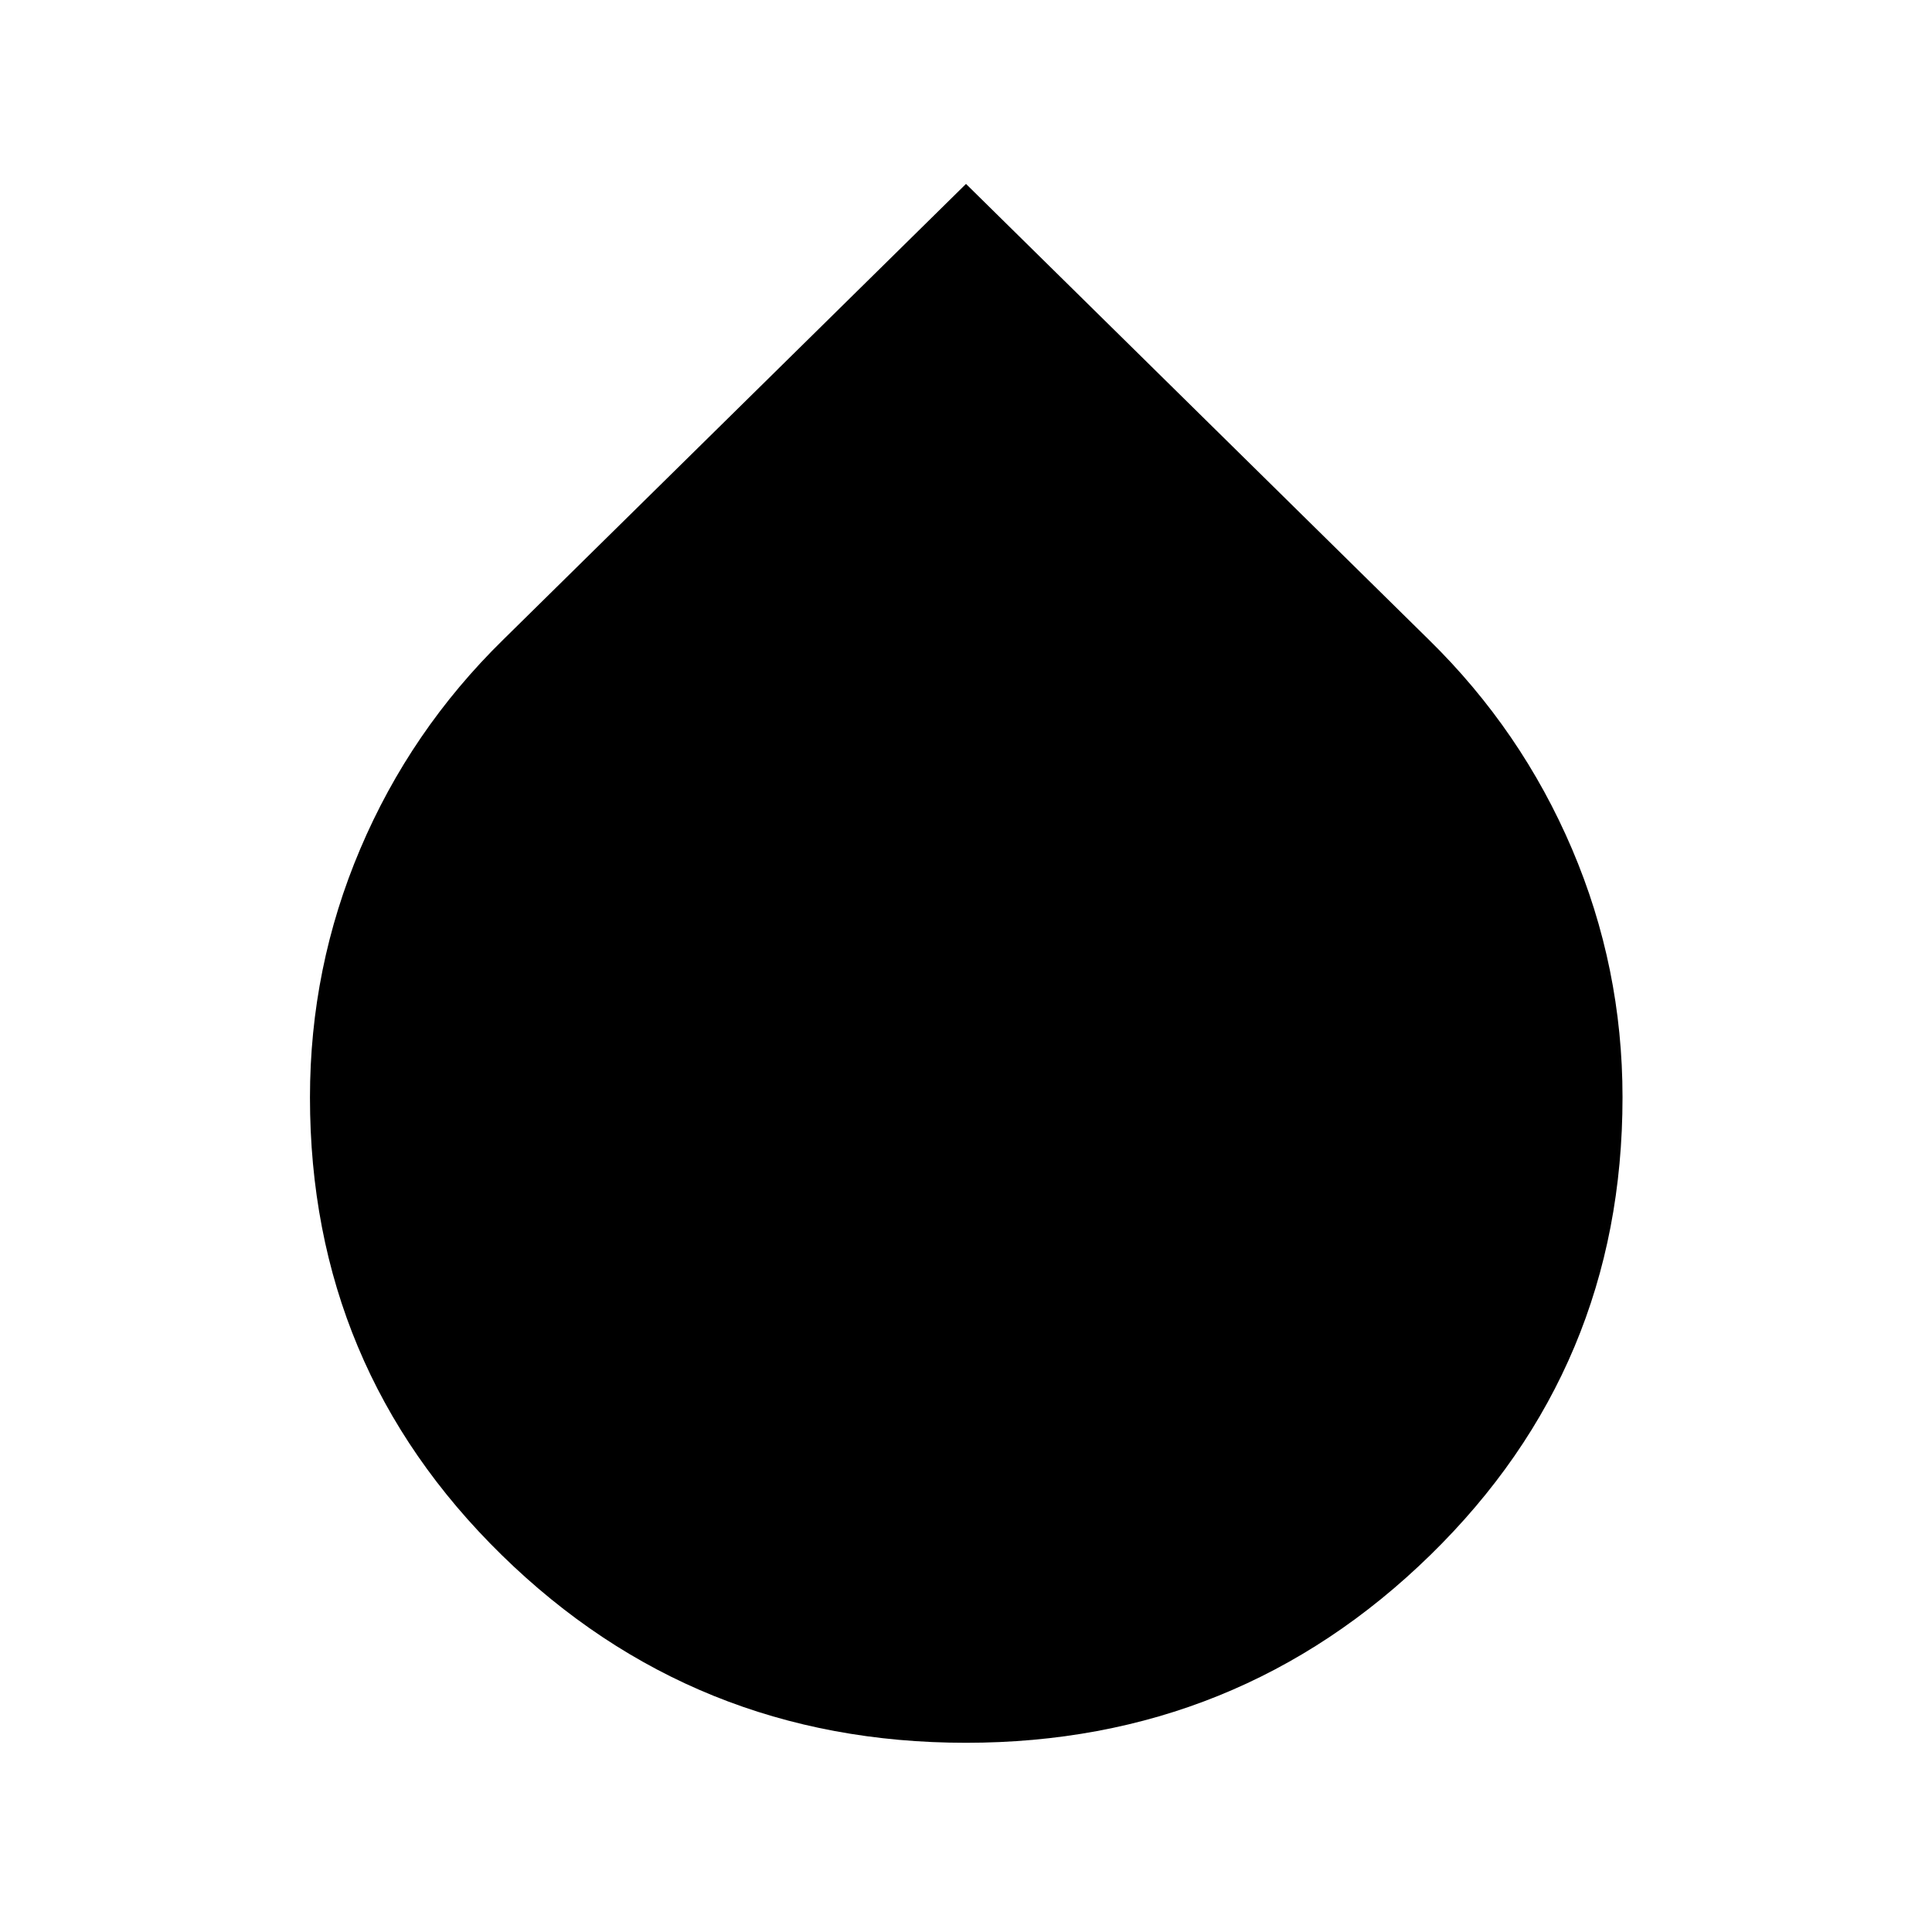
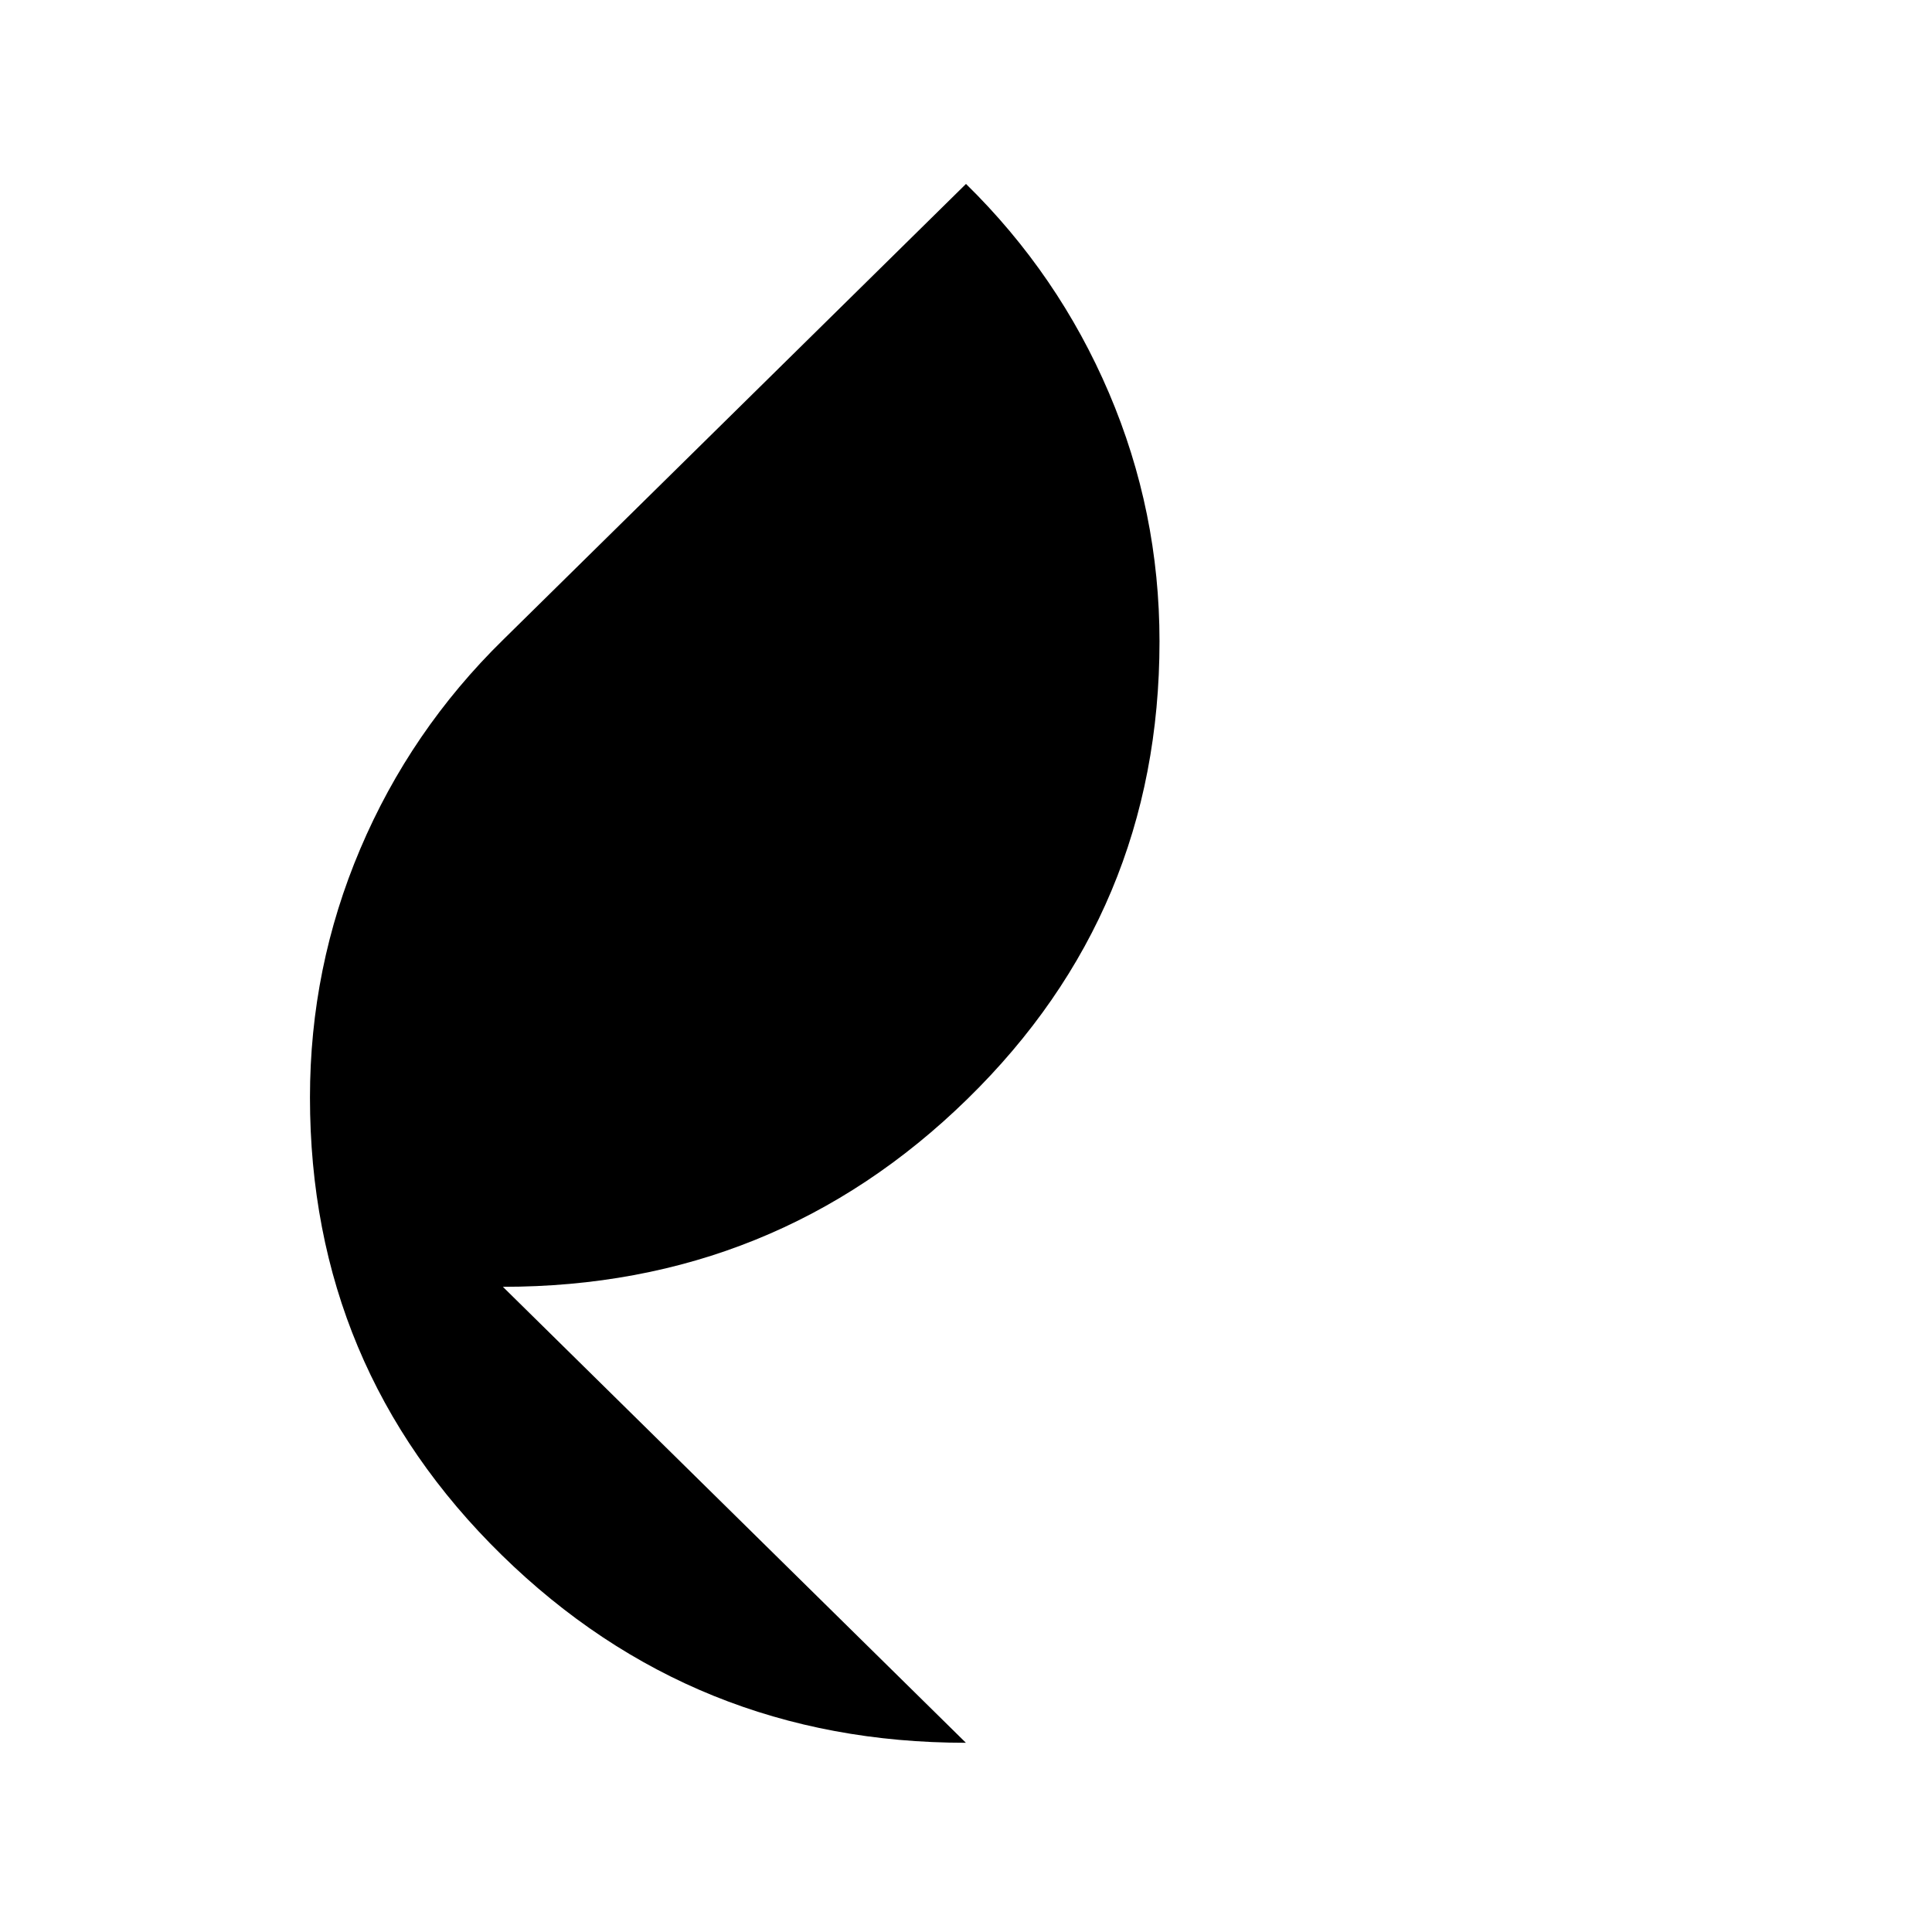
<svg xmlns="http://www.w3.org/2000/svg" width="48" height="48" viewBox="0 -960 960 960">
-   <path d="M479.95-94.02q-135.34 0-230.63-93.28-95.3-93.28-95.3-227.38 0-64.66 24.98-123.48 24.98-58.83 70.93-103.88L480-868.61l230.07 226.57q45.95 45.05 71.05 103.89 25.1 58.84 25.1 123.39 0 134.13-95.47 227.43-95.47 93.31-230.8 93.31Z" />
+   <path d="M479.95-94.02q-135.34 0-230.63-93.28-95.3-93.28-95.3-227.38 0-64.66 24.98-123.48 24.98-58.83 70.93-103.88L480-868.61q45.95 45.05 71.05 103.89 25.1 58.84 25.1 123.39 0 134.13-95.47 227.43-95.47 93.31-230.8 93.31Z" />
</svg>